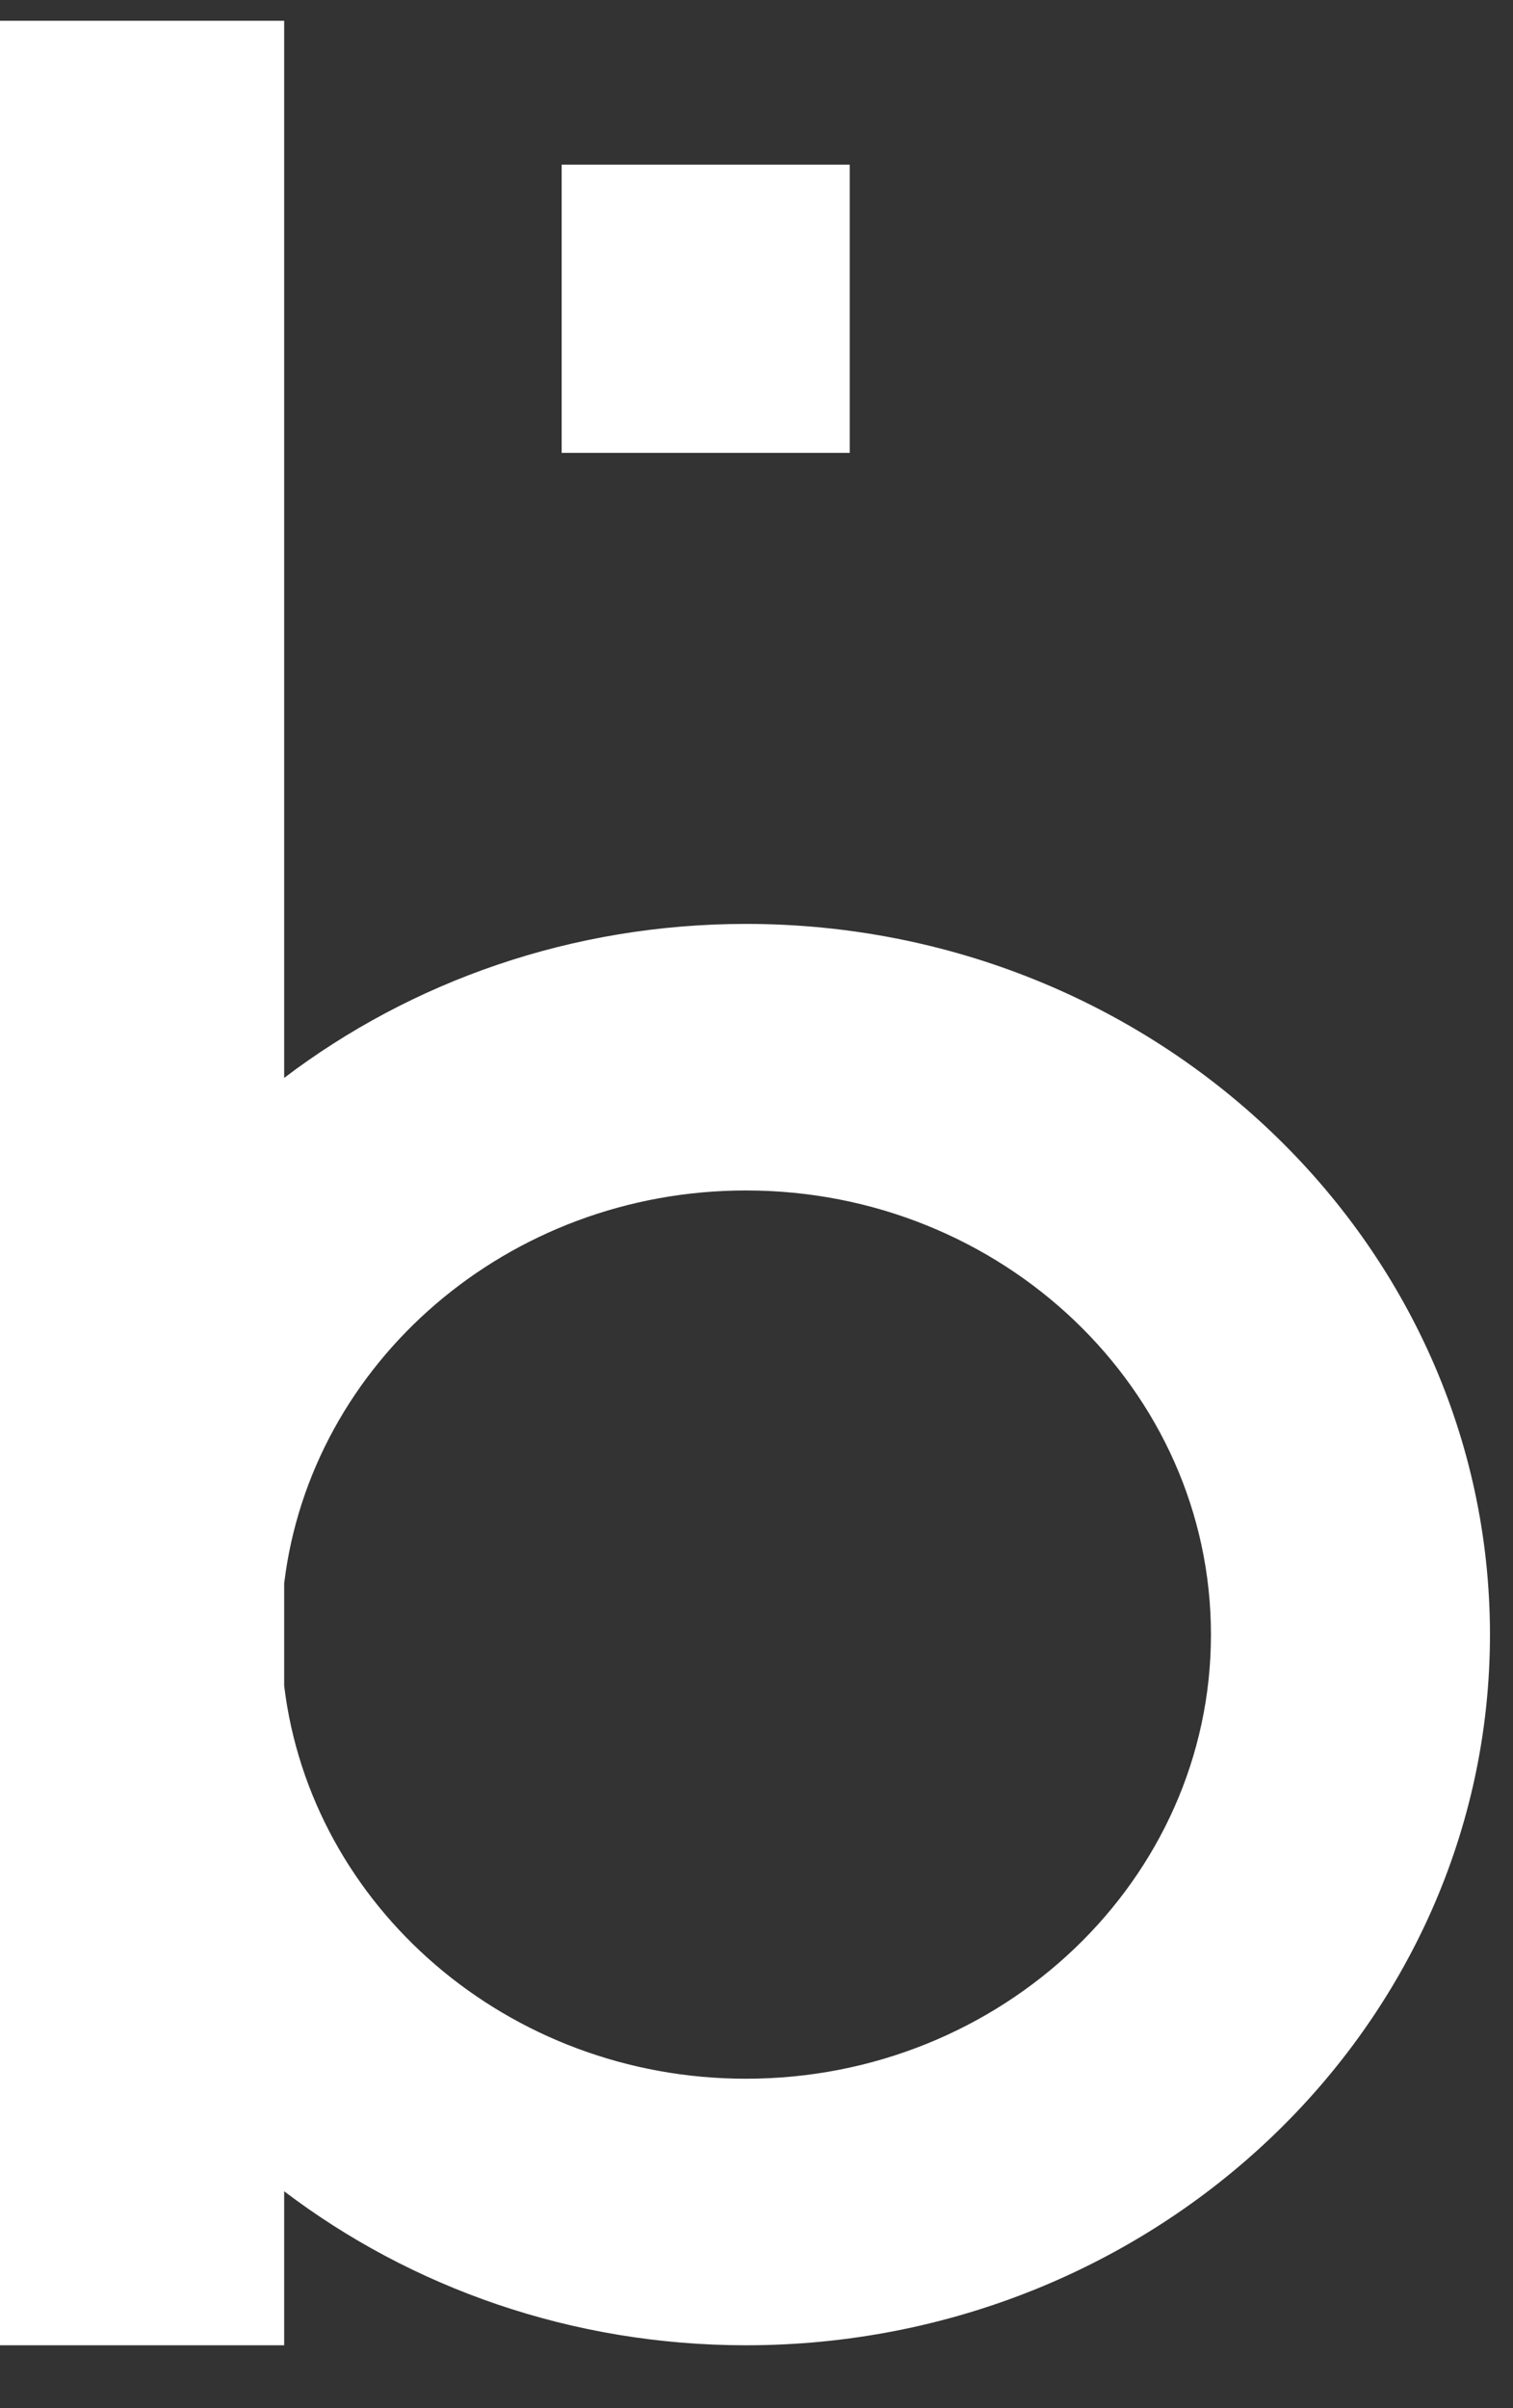
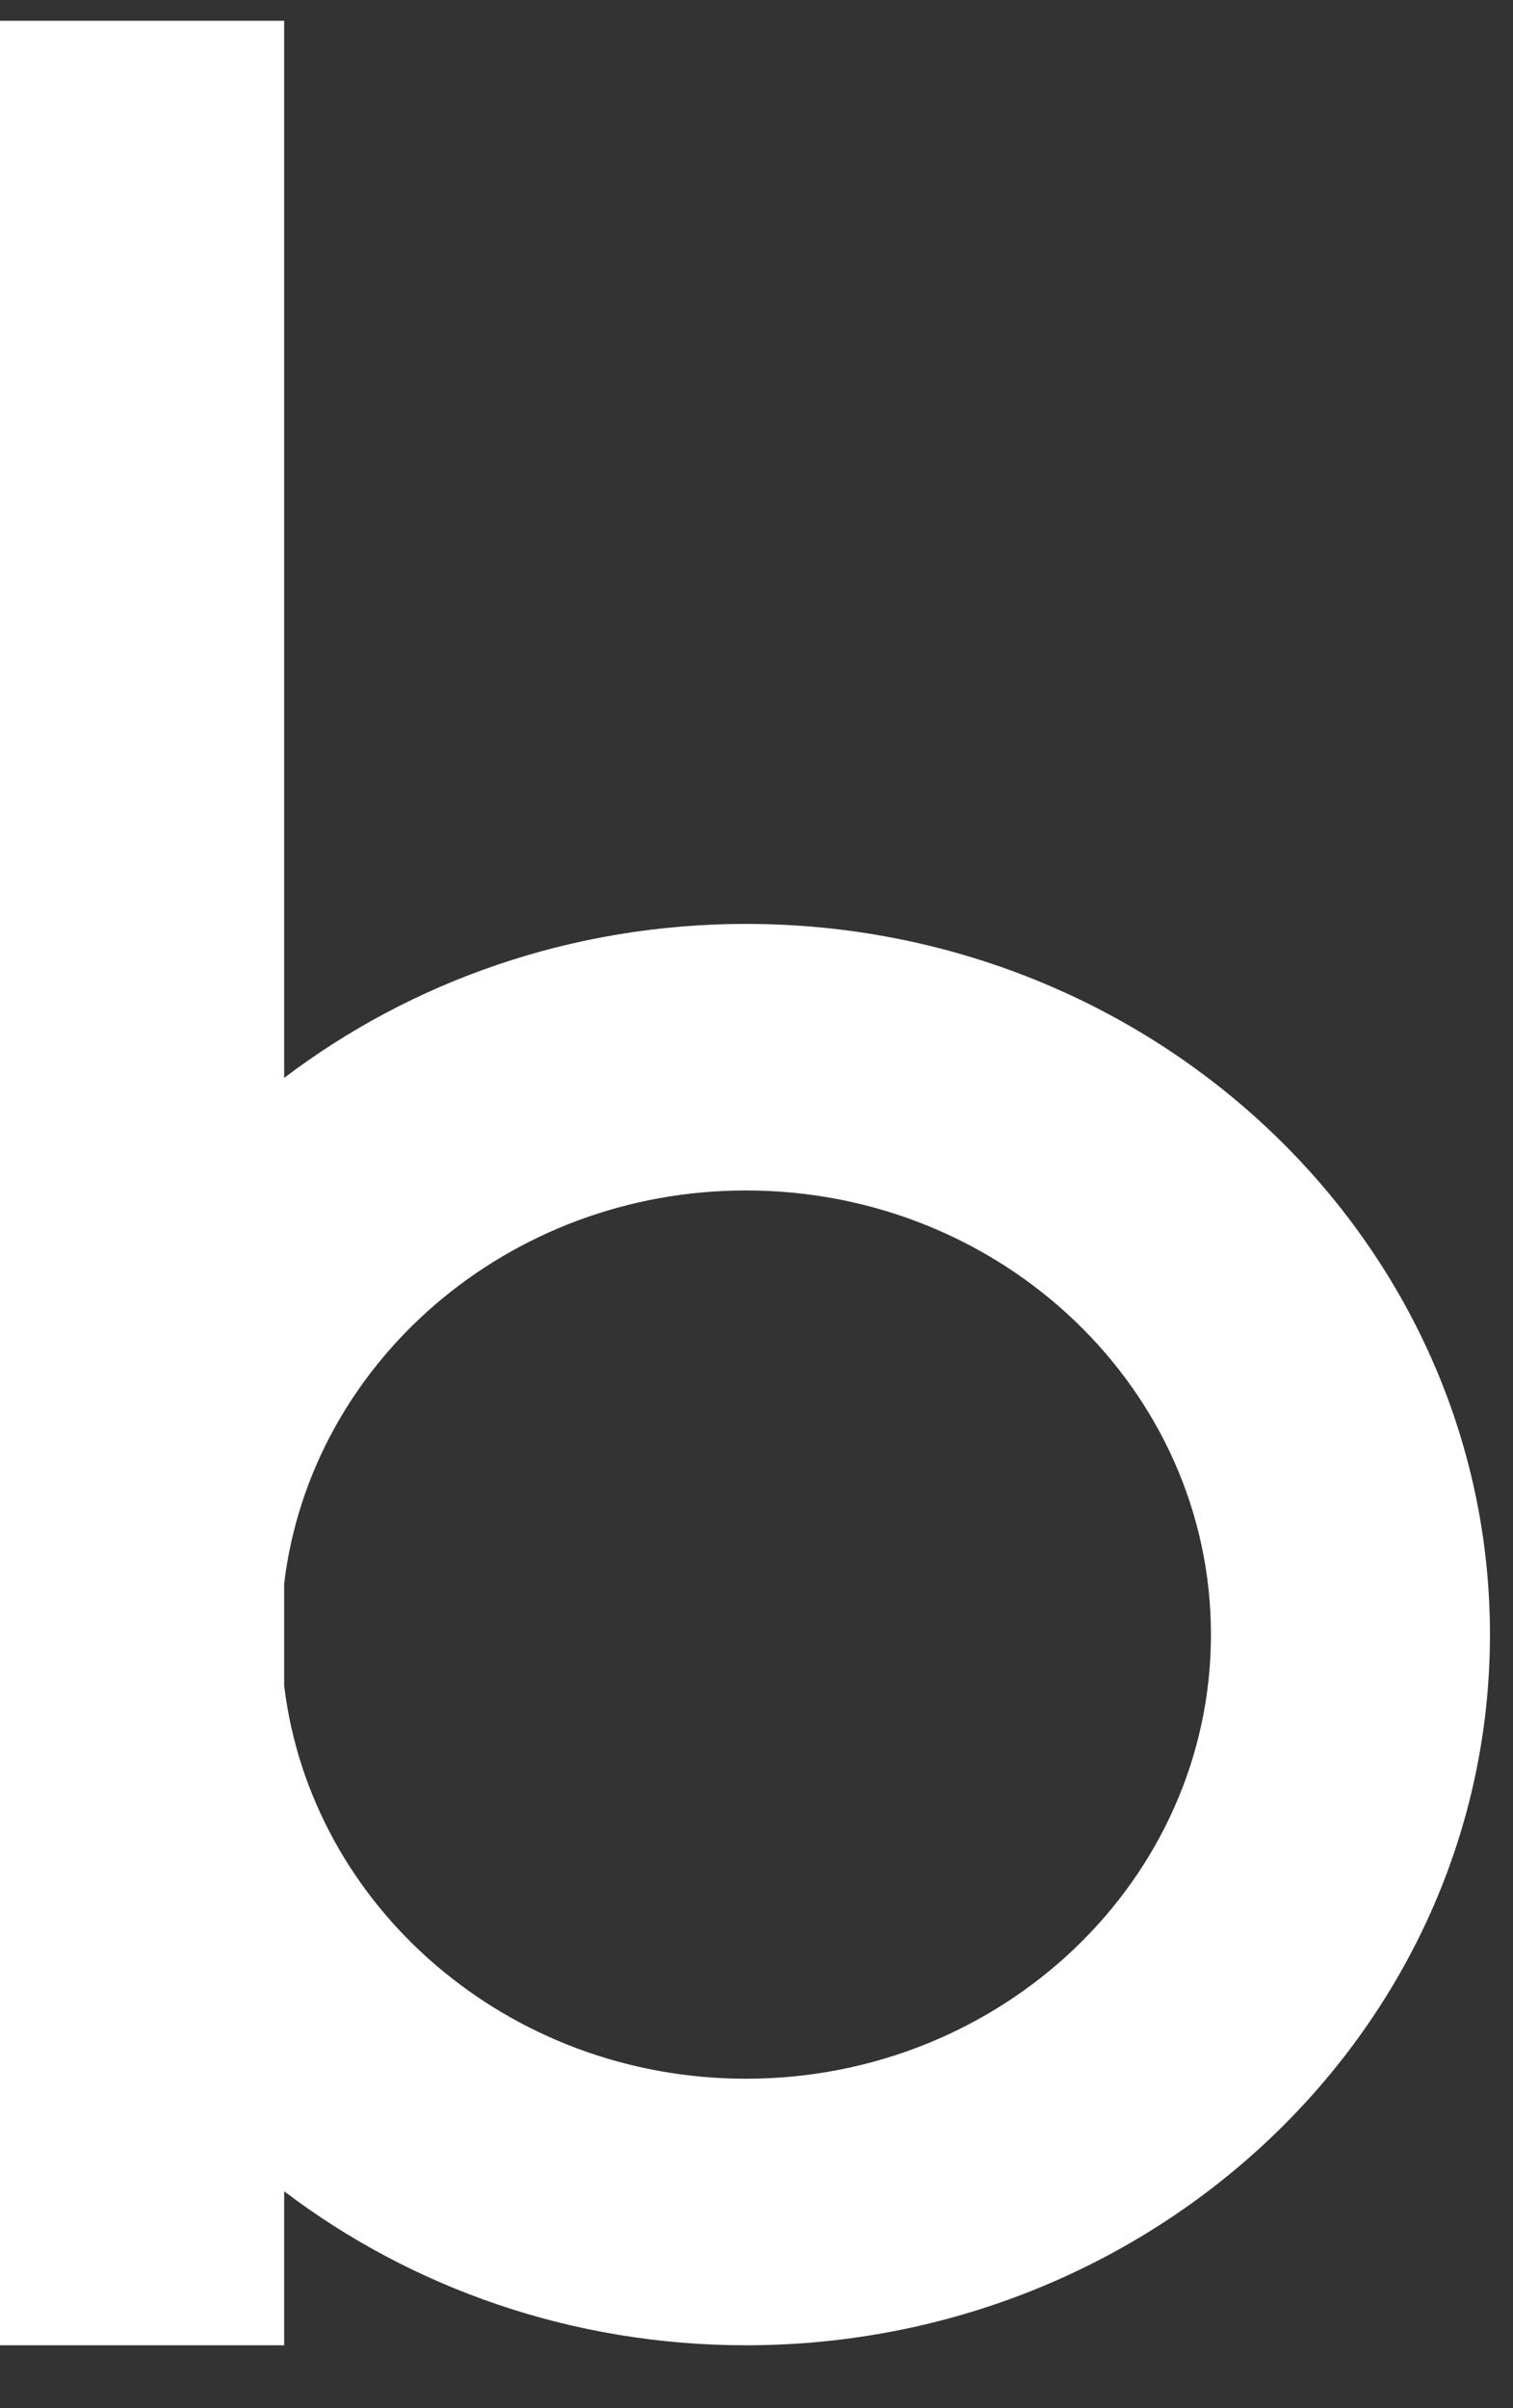
<svg xmlns="http://www.w3.org/2000/svg" width="22" height="35" viewBox="0 0 22 35" fill="none">
  <rect x="0" y="0" width="22" height="35" fill="#333333" stroke="none" />
  <path d="M10.847 13.428C8.312 13.428 5.978 14.266 4.132 15.666V0.302H0V34.086H4.132V31.848C5.978 33.248 8.312 34.086 10.847 34.086C16.812 34.086 21.665 29.452 21.665 23.757C21.665 18.062 16.812 13.428 10.847 13.428ZM10.847 30.212C7.383 30.212 4.519 27.711 4.132 24.5V23.014C4.519 19.803 7.383 17.302 10.847 17.302C14.575 17.302 17.608 20.198 17.608 23.757C17.608 27.316 14.575 30.212 10.847 30.212Z" fill="white" />
-   <rect x="8.167" y="2.393" width="4.189" height="4.189" fill="white" />
</svg>